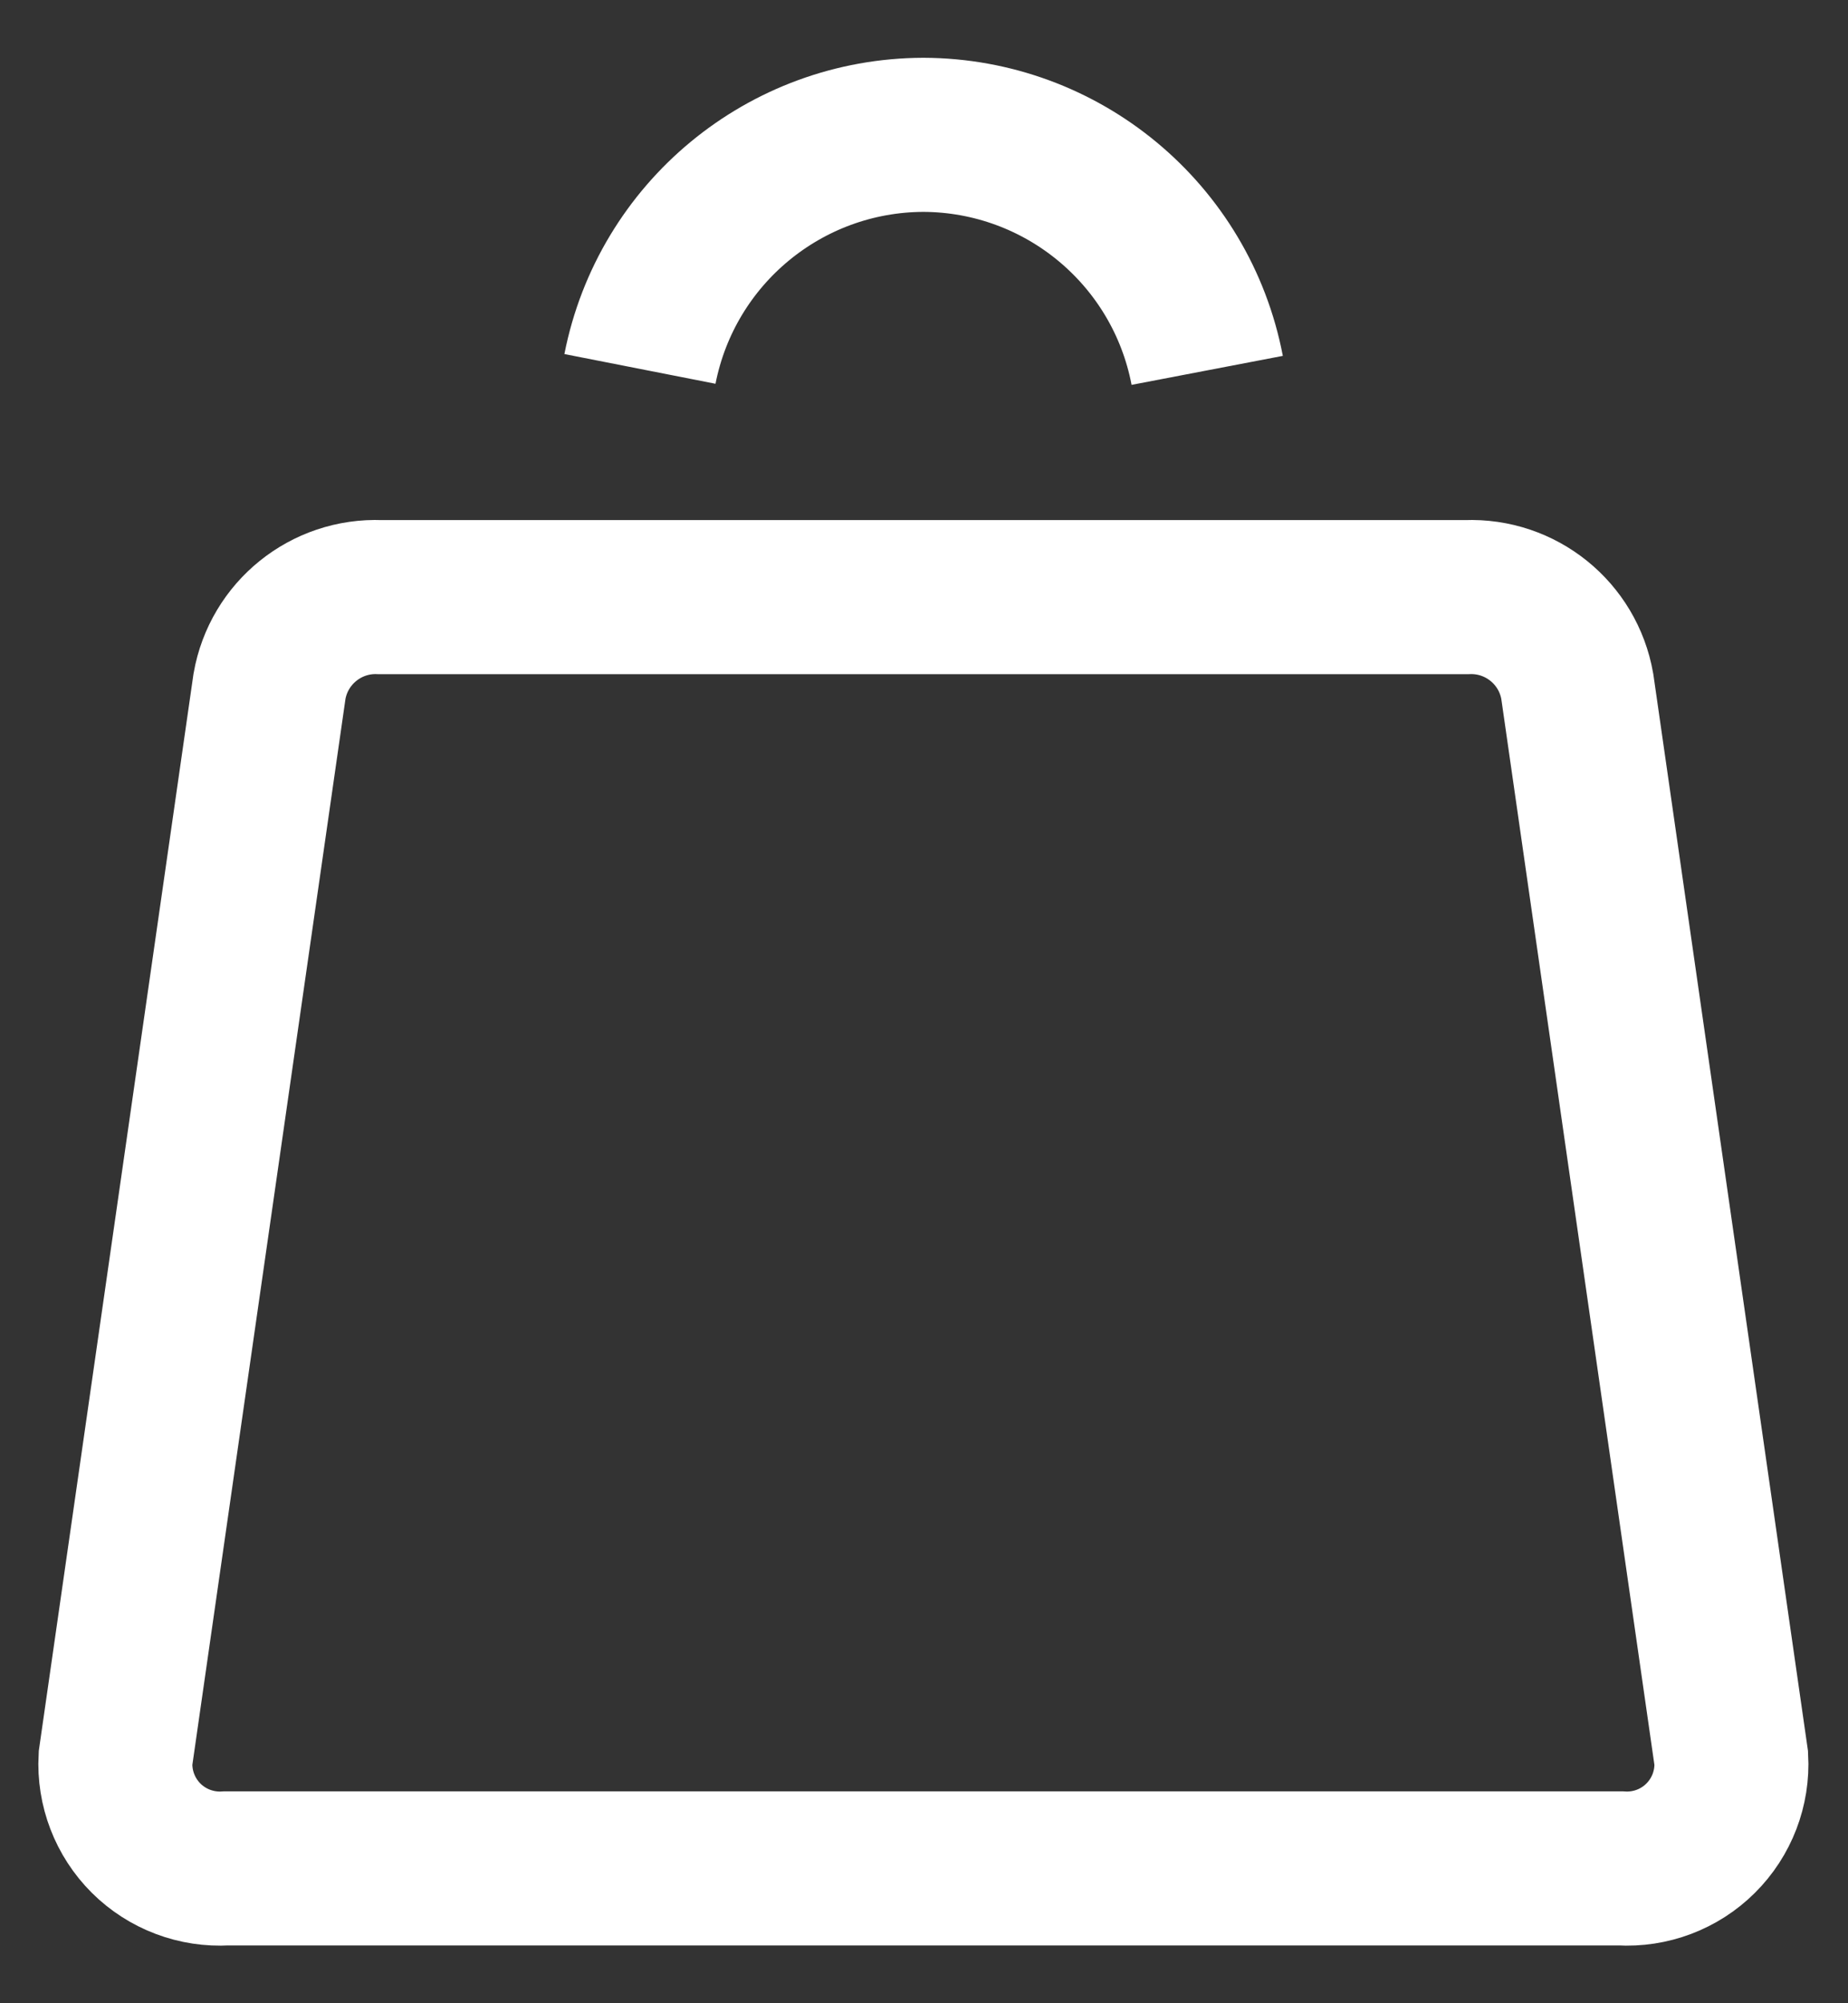
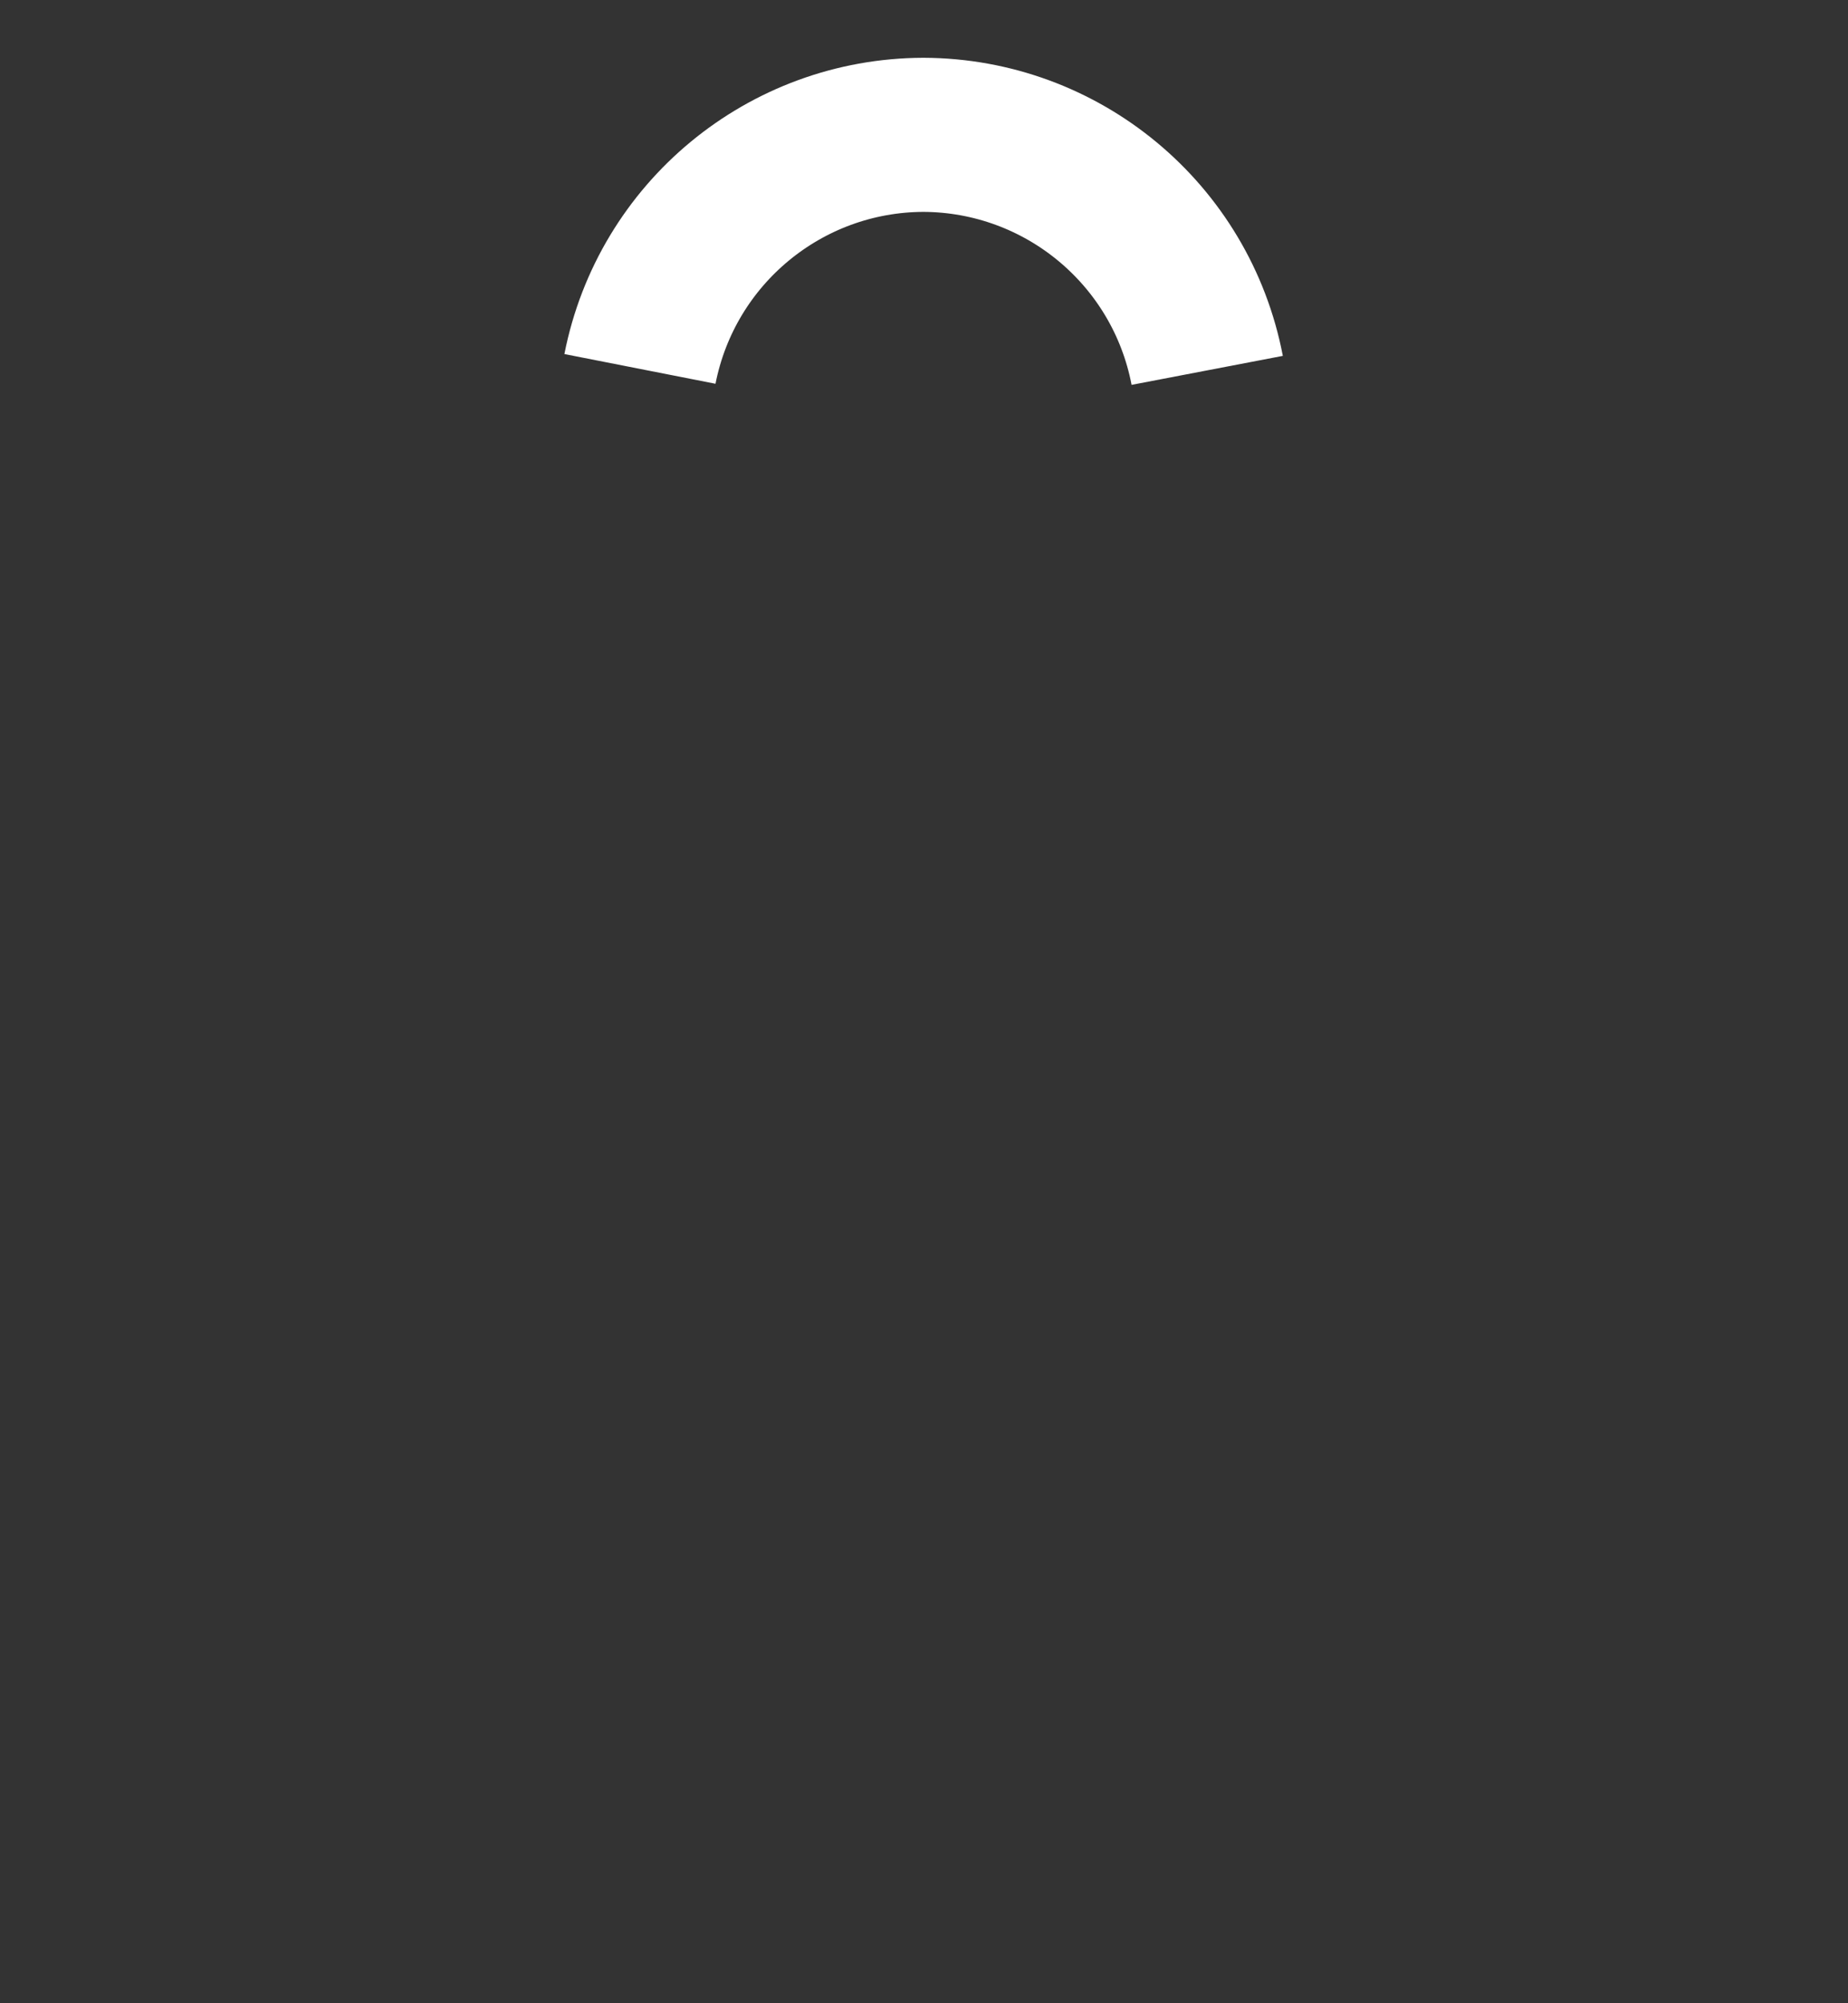
<svg xmlns="http://www.w3.org/2000/svg" width="24px" height="26px" viewBox="0 0 24 26" version="1.1">
  <rect x="0" y="0" width="24" height="26" fill="#333333" stroke="none" />
  <title>1D9B107C-E7CB-4498-A5BB-3E500F456B24</title>
  <desc>Created with sketchtool.</desc>
  <g id="Page-1" stroke="none" stroke-width="1" fill="none" fill-rule="evenodd">
    <g id="Product-page" transform="translate(-1625, -27)" stroke="#FFFFFF" stroke-width="2">
      <g id="Nav">
        <g id="Group-13" transform="translate(1626, 17)">
          <g id="cart-icon" transform="translate(0, 11)">
            <g id="Group-5">
              <g id="Group">
                <g id="shopping-bag-play">
-                   <path d="M18.049,6.75 L3.936,6.75 C3.235,6.721 2.621,7.216 2.5,7.907 L0.5,21.822 C0.479,22.208 0.624,22.585 0.898,22.858 C1.173,23.131 1.551,23.273 1.937,23.25 L20.048,23.25 C20.434,23.273 20.812,23.131 21.086,22.858 C21.361,22.585 21.505,22.208 21.484,21.822 L19.484,7.907 C19.363,7.216 18.75,6.722 18.049,6.75 Z" id="Shape" />
-                   <path d="M14.678,3.807 C14.339,2.037 12.794,0.756 10.992,0.75 L10.992,0.75 C9.198,0.755 7.657,2.027 7.311,3.788" id="Shape" />
+                   <path d="M14.678,3.807 C14.339,2.037 12.794,0.756 10.992,0.75 C9.198,0.755 7.657,2.027 7.311,3.788" id="Shape" />
                </g>
              </g>
            </g>
          </g>
        </g>
      </g>
    </g>
  </g>
</svg>